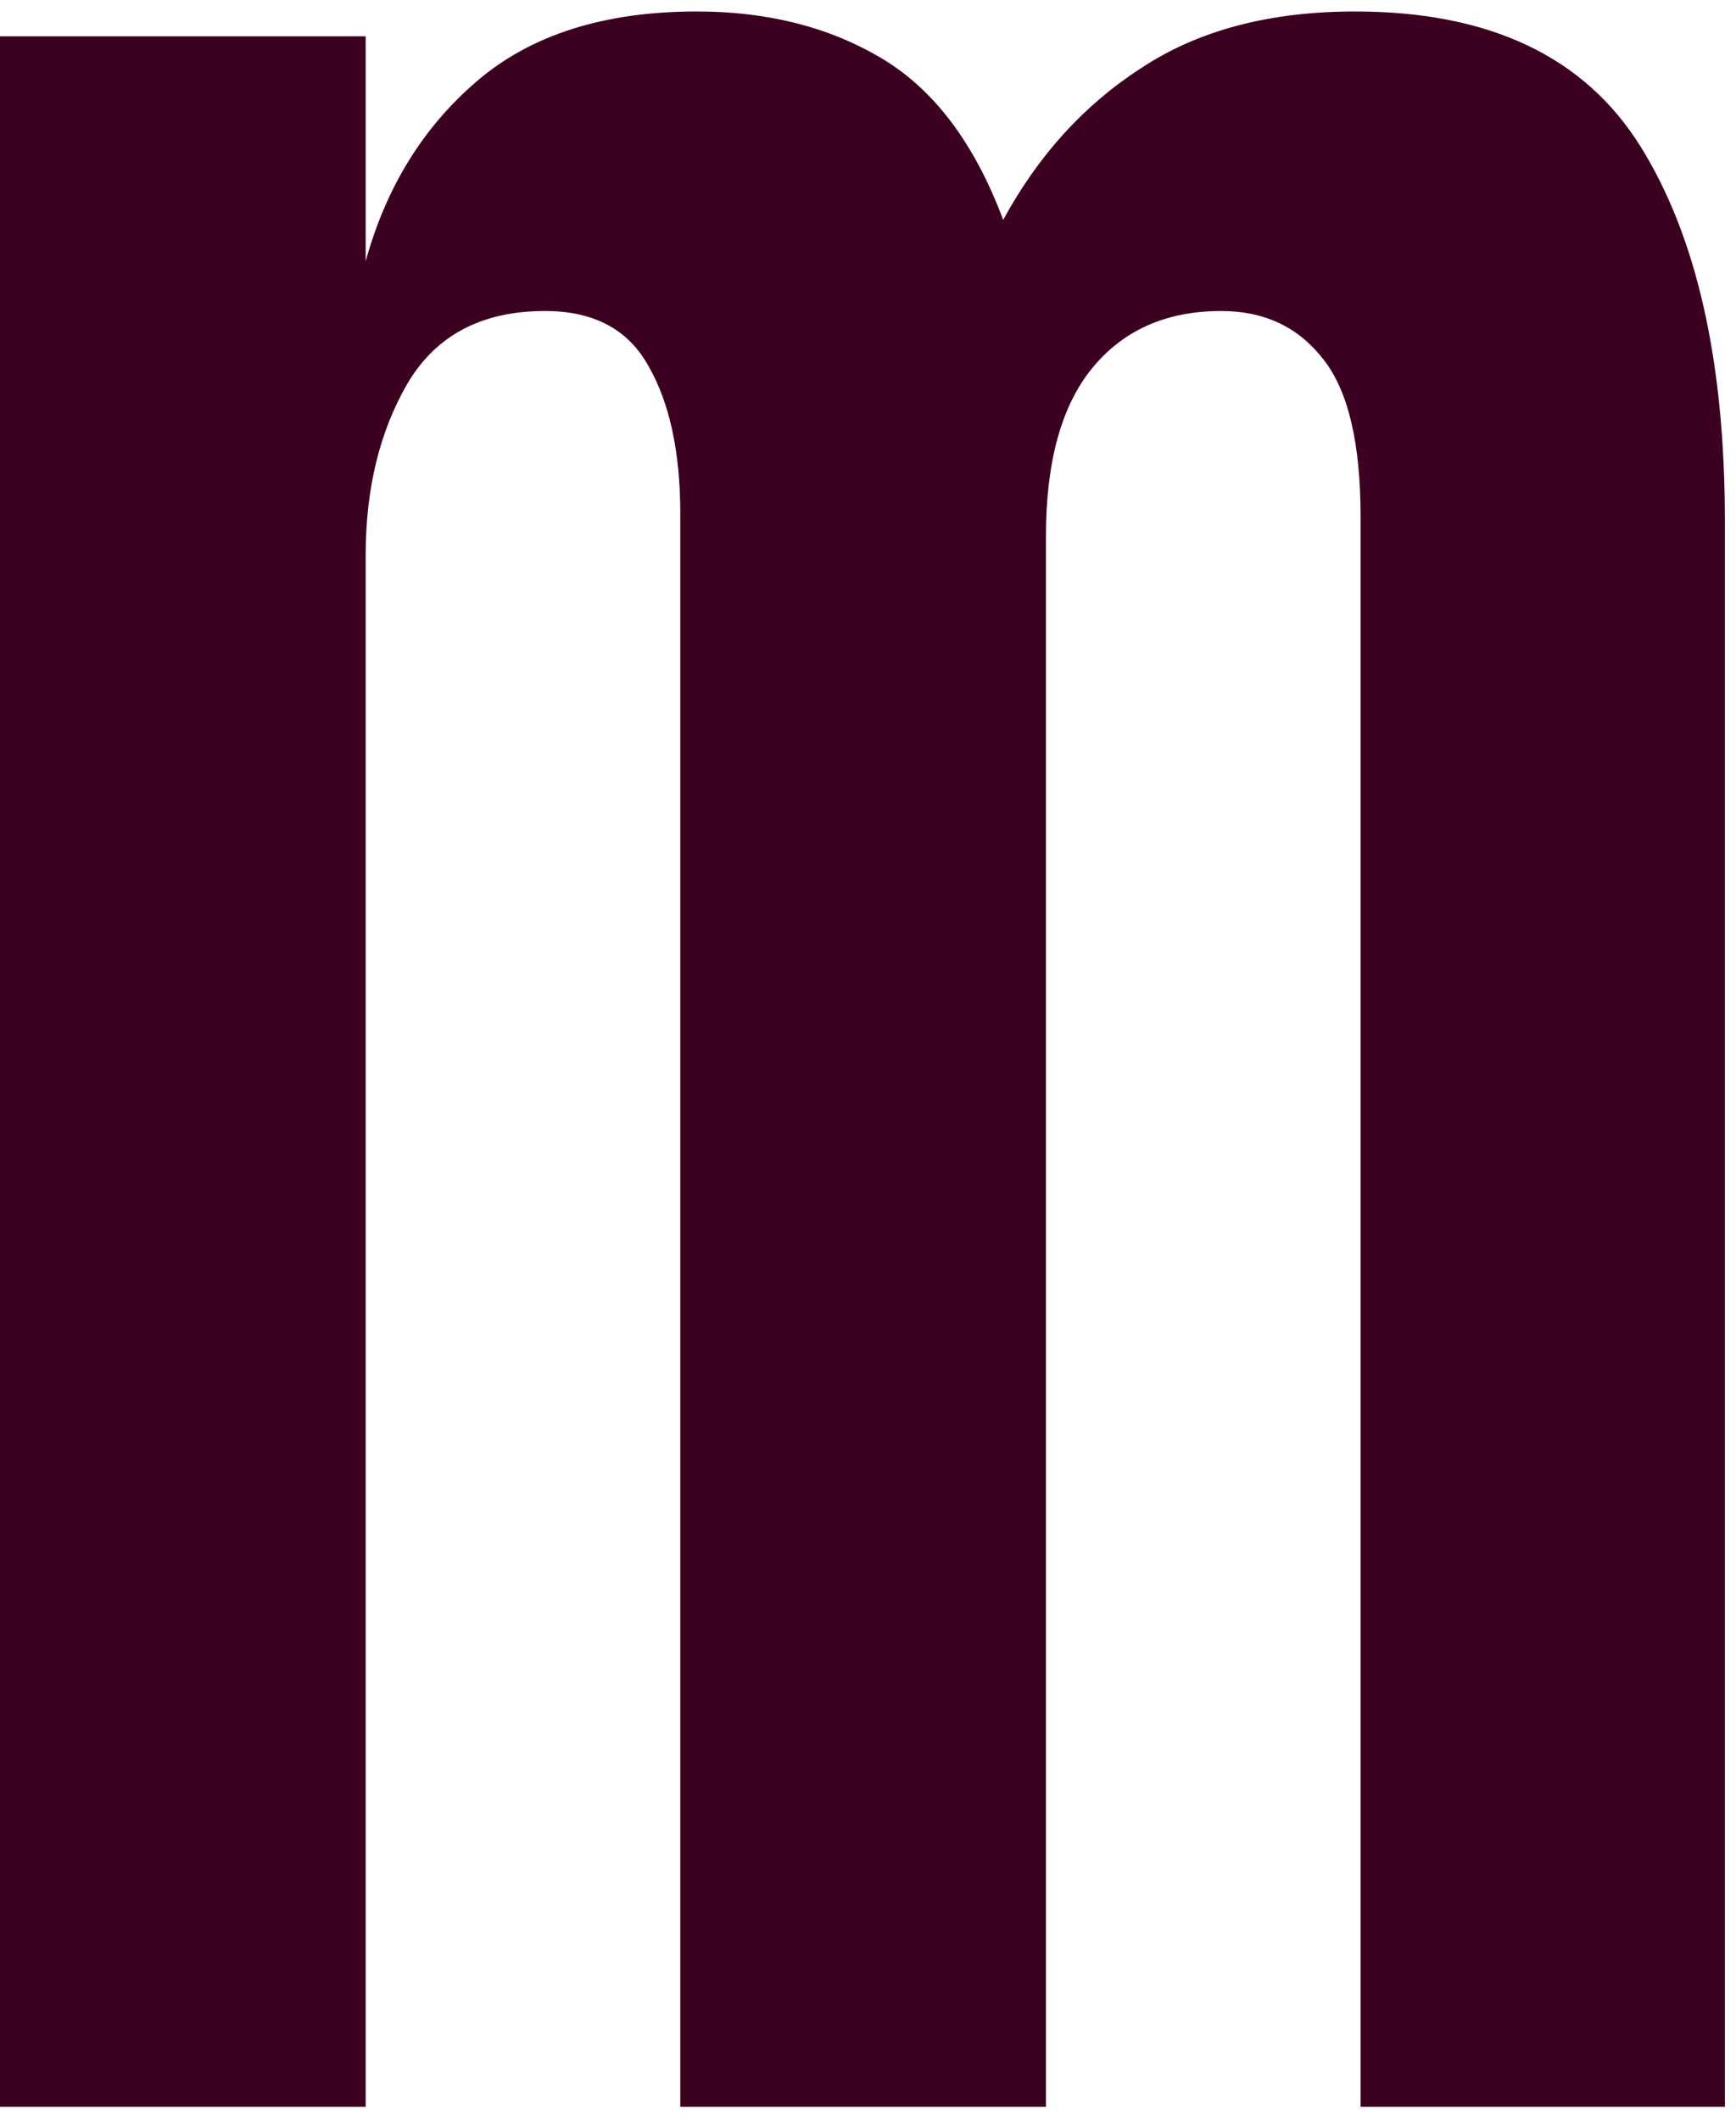
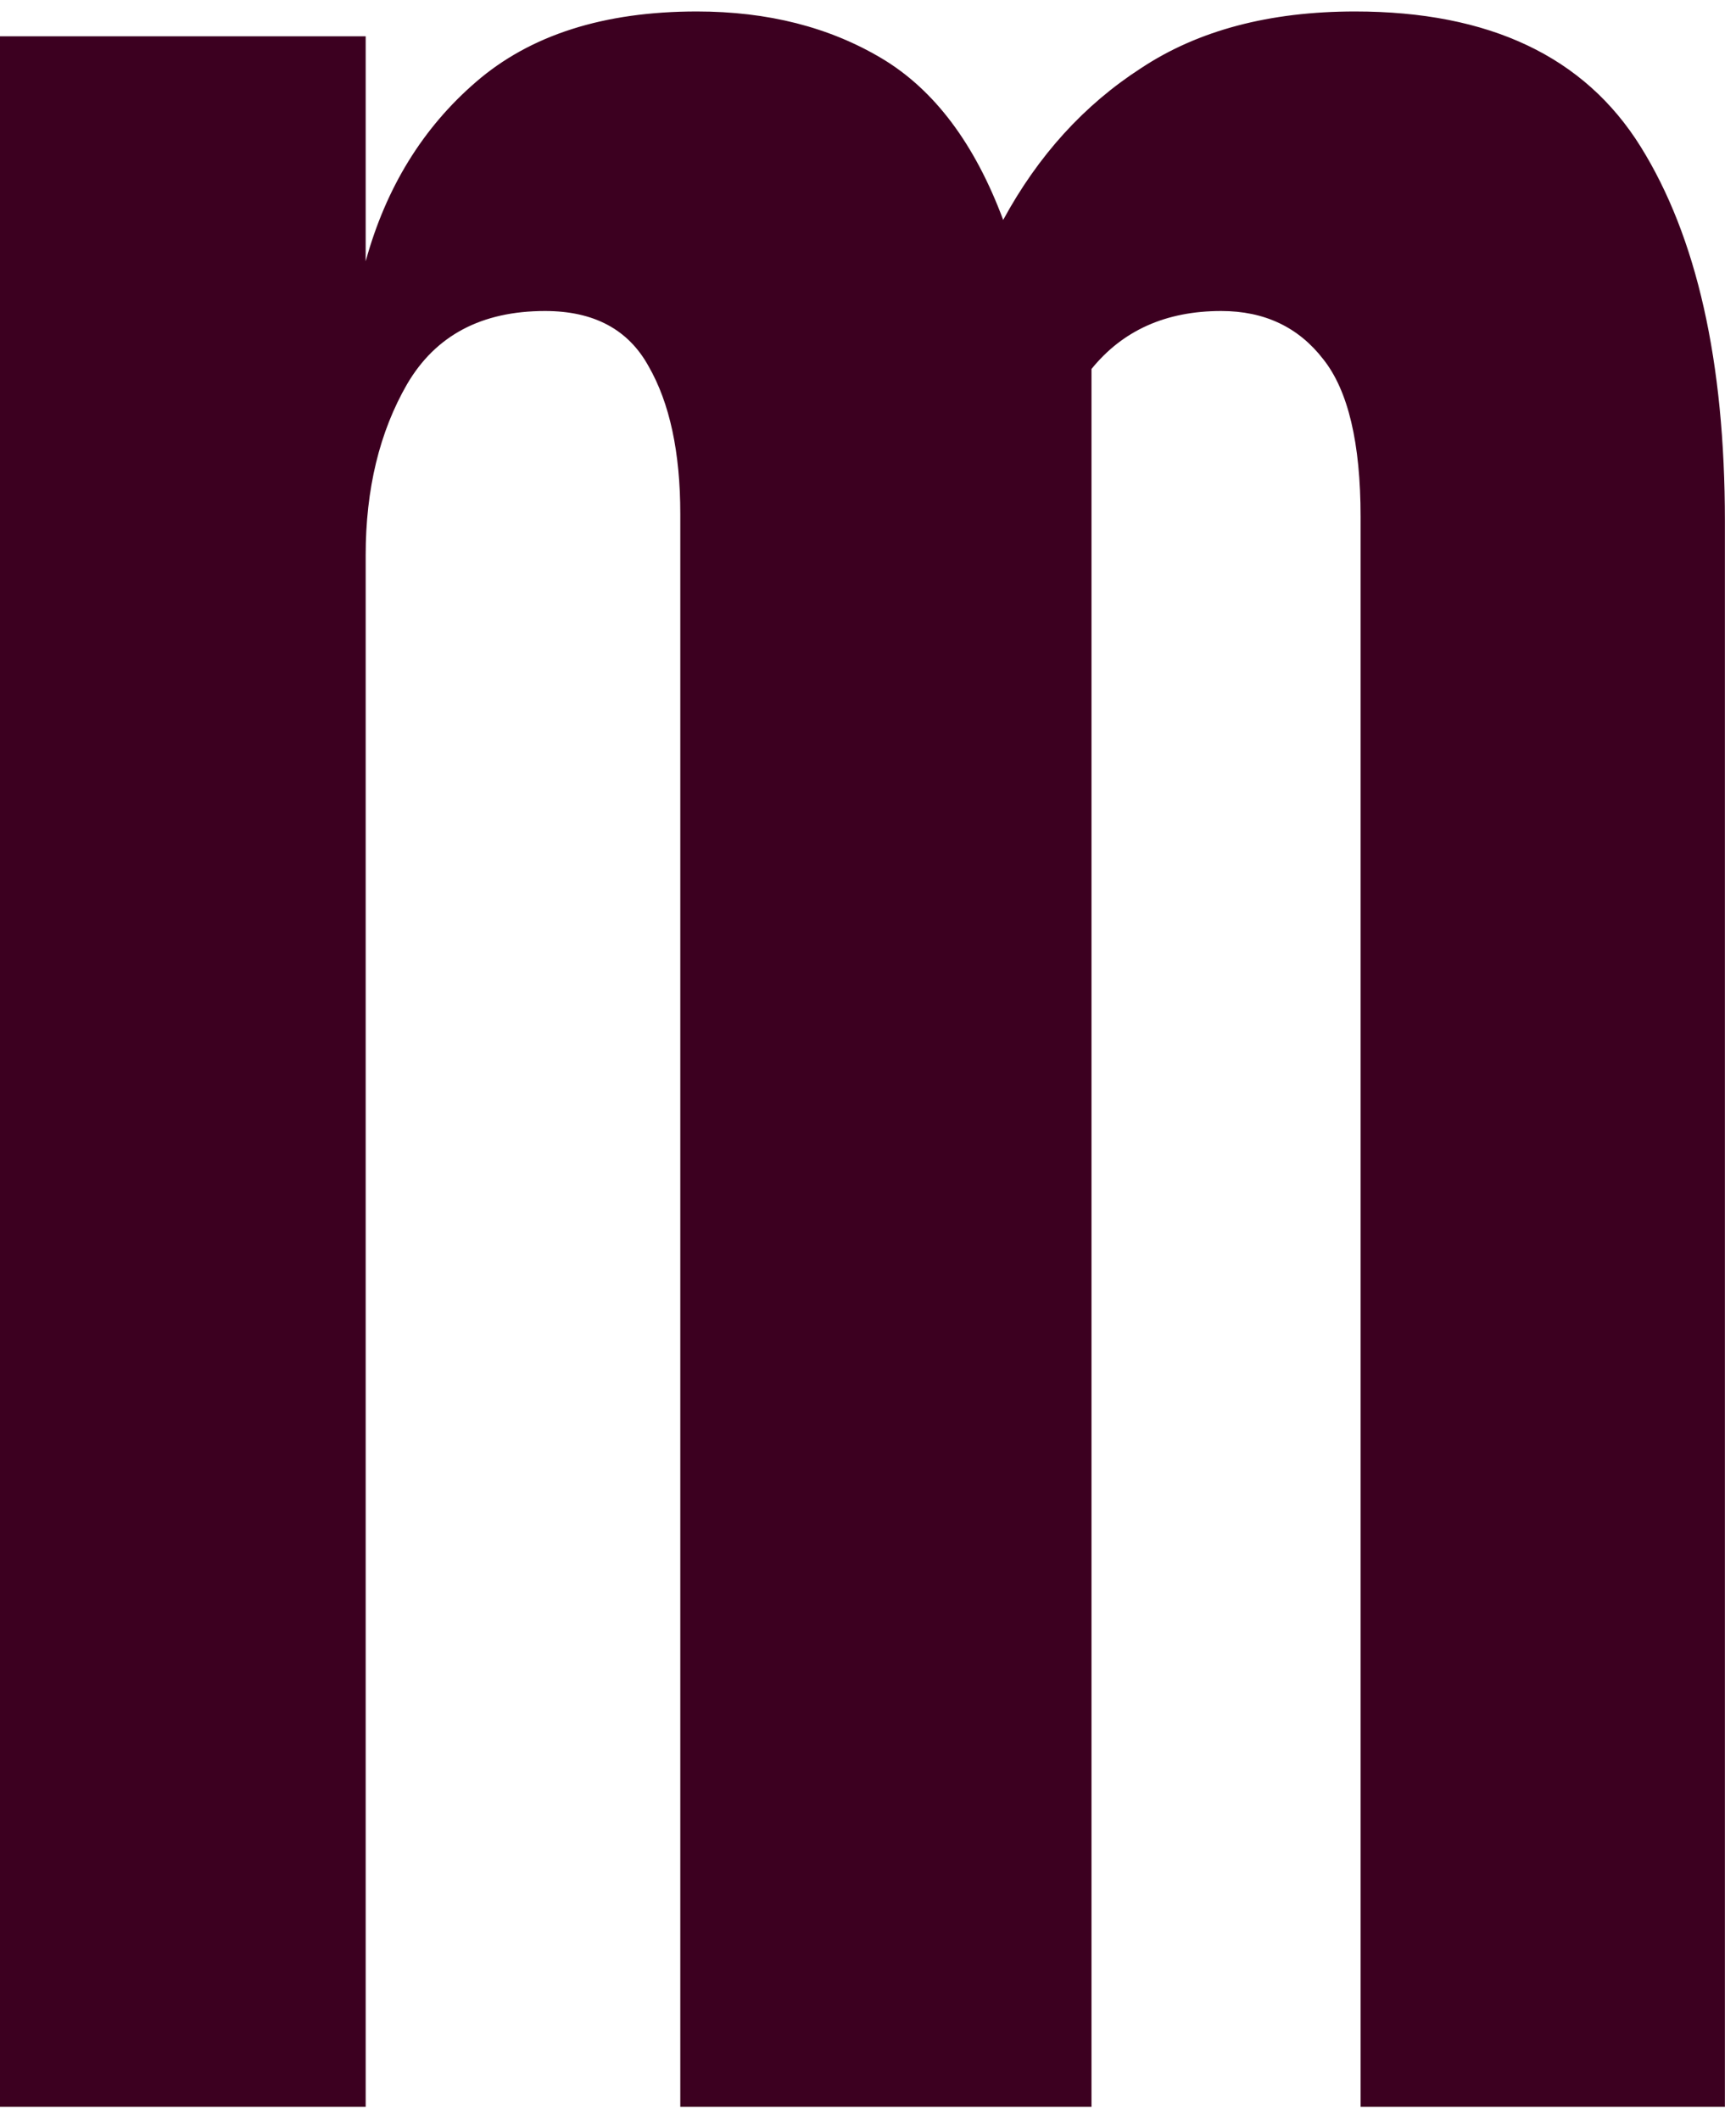
<svg xmlns="http://www.w3.org/2000/svg" width="86" height="105" viewBox="0 0 86 105" fill="none">
-   <path d="M0 104.338V1.799H18.115V12.941C19.118 9.296 20.941 6.333 23.584 4.055C26.273 1.73 29.919 0.568 34.522 0.568C38.031 0.568 41.084 1.343 43.682 2.893C46.279 4.442 48.285 7.108 49.697 10.891C51.429 7.701 53.708 5.194 56.533 3.371C59.359 1.503 62.891 0.568 67.129 0.568C73.783 0.568 78.499 2.801 81.279 7.268C84.059 11.734 85.449 17.909 85.449 25.793V104.338H67.402V25.588C67.402 21.942 66.787 19.344 65.557 17.795C64.326 16.2 62.64 15.402 60.498 15.402C57.764 15.402 55.622 16.359 54.072 18.273C52.568 20.142 51.816 22.899 51.816 26.545V104.338H33.701V25.451C33.701 22.398 33.177 19.96 32.129 18.137C31.126 16.314 29.417 15.402 27.002 15.402C23.857 15.402 21.579 16.61 20.166 19.025C18.799 21.395 18.115 24.221 18.115 27.502V104.338H0Z" fill="#3C0020" />
+   <path d="M0 104.338V1.799H18.115V12.941C19.118 9.296 20.941 6.333 23.584 4.055C26.273 1.73 29.919 0.568 34.522 0.568C38.031 0.568 41.084 1.343 43.682 2.893C46.279 4.442 48.285 7.108 49.697 10.891C51.429 7.701 53.708 5.194 56.533 3.371C59.359 1.503 62.891 0.568 67.129 0.568C73.783 0.568 78.499 2.801 81.279 7.268C84.059 11.734 85.449 17.909 85.449 25.793V104.338H67.402V25.588C67.402 21.942 66.787 19.344 65.557 17.795C64.326 16.2 62.64 15.402 60.498 15.402C57.764 15.402 55.622 16.359 54.072 18.273V104.338H33.701V25.451C33.701 22.398 33.177 19.96 32.129 18.137C31.126 16.314 29.417 15.402 27.002 15.402C23.857 15.402 21.579 16.61 20.166 19.025C18.799 21.395 18.115 24.221 18.115 27.502V104.338H0Z" fill="#3C0020" />
</svg>